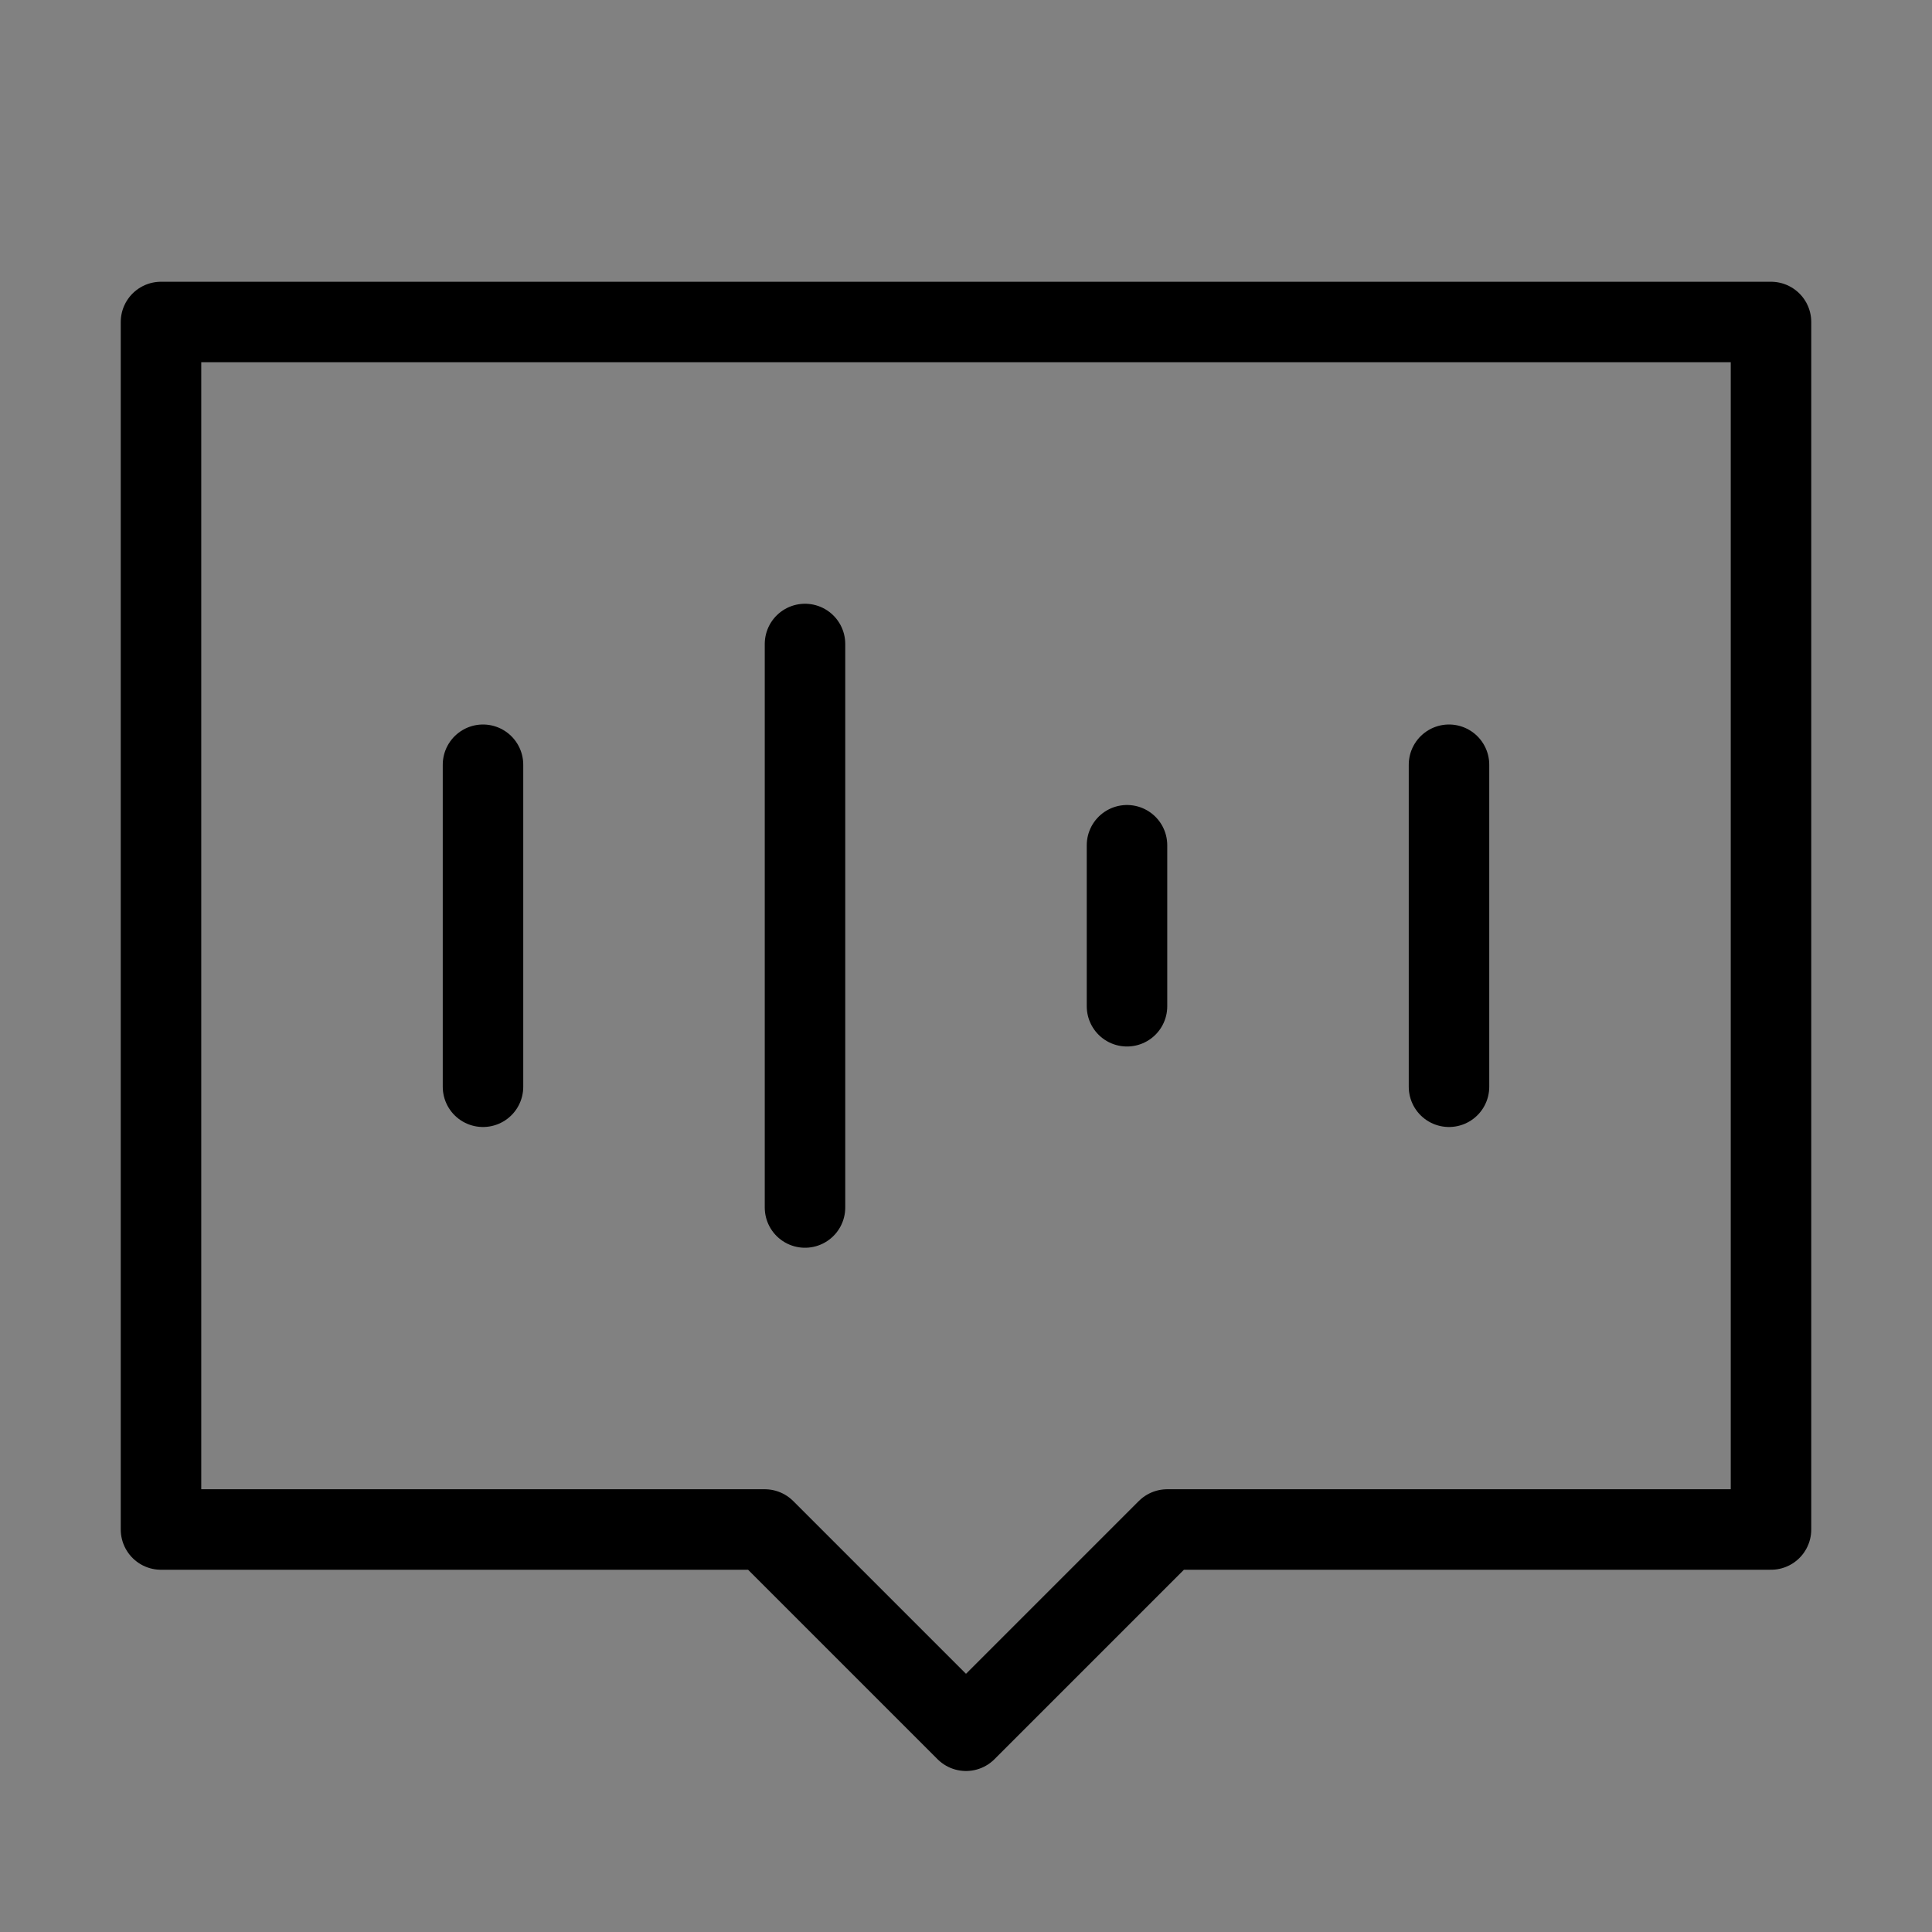
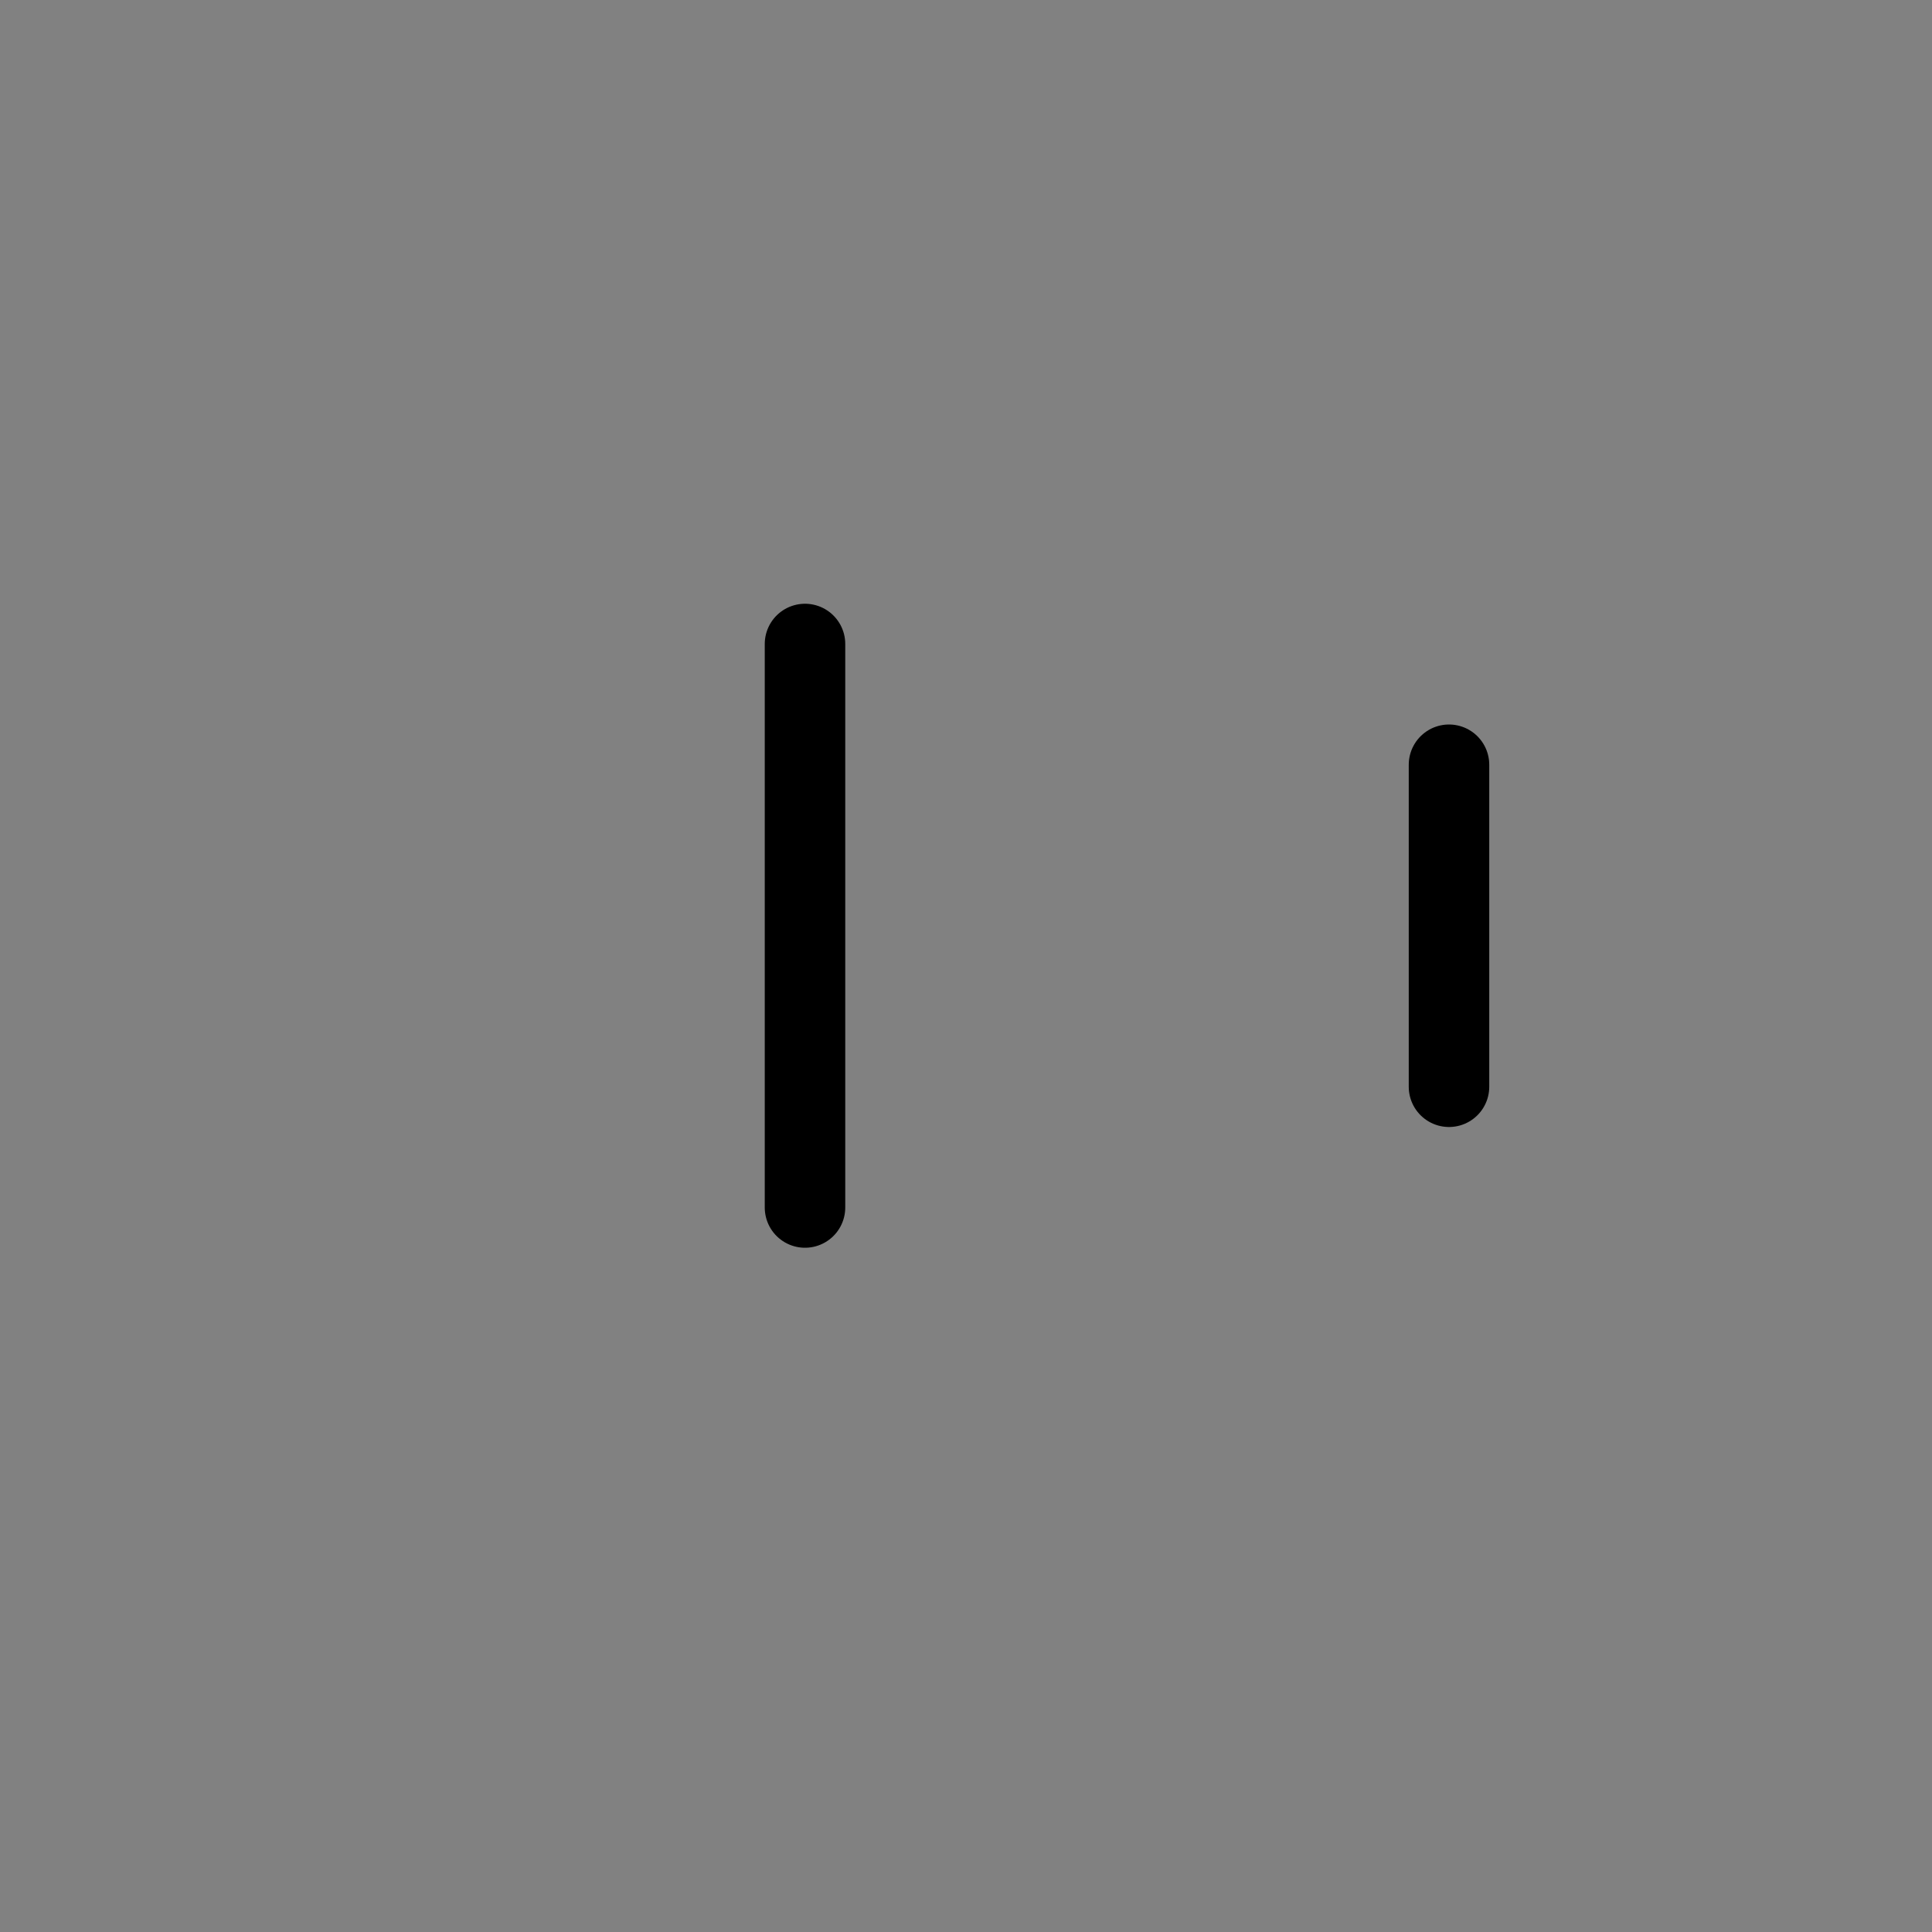
<svg xmlns="http://www.w3.org/2000/svg" viewBox="0 0 48 48" fill="none">
  <rect x="0" y="0" width="48" height="48" fill="#808080" stroke="none" />
  <rect width="48" height="48" fill="white" fill-opacity="0.01" />
-   <path d="M44 8H4V38H19L24 43L29 38H44V8Z" fill="none" stroke="currentColor" stroke-width="2" stroke-linecap="round" stroke-linejoin="round" />
-   <path d="M12 19V27" stroke="currentColor" stroke-width="2" stroke-linecap="round" />
  <path d="M20 16V30" stroke="currentColor" stroke-width="2" stroke-linecap="round" />
-   <path d="M28 21V25" stroke="currentColor" stroke-width="2" stroke-linecap="round" />
  <path d="M36 19V27" stroke="currentColor" stroke-width="2" stroke-linecap="round" />
</svg>